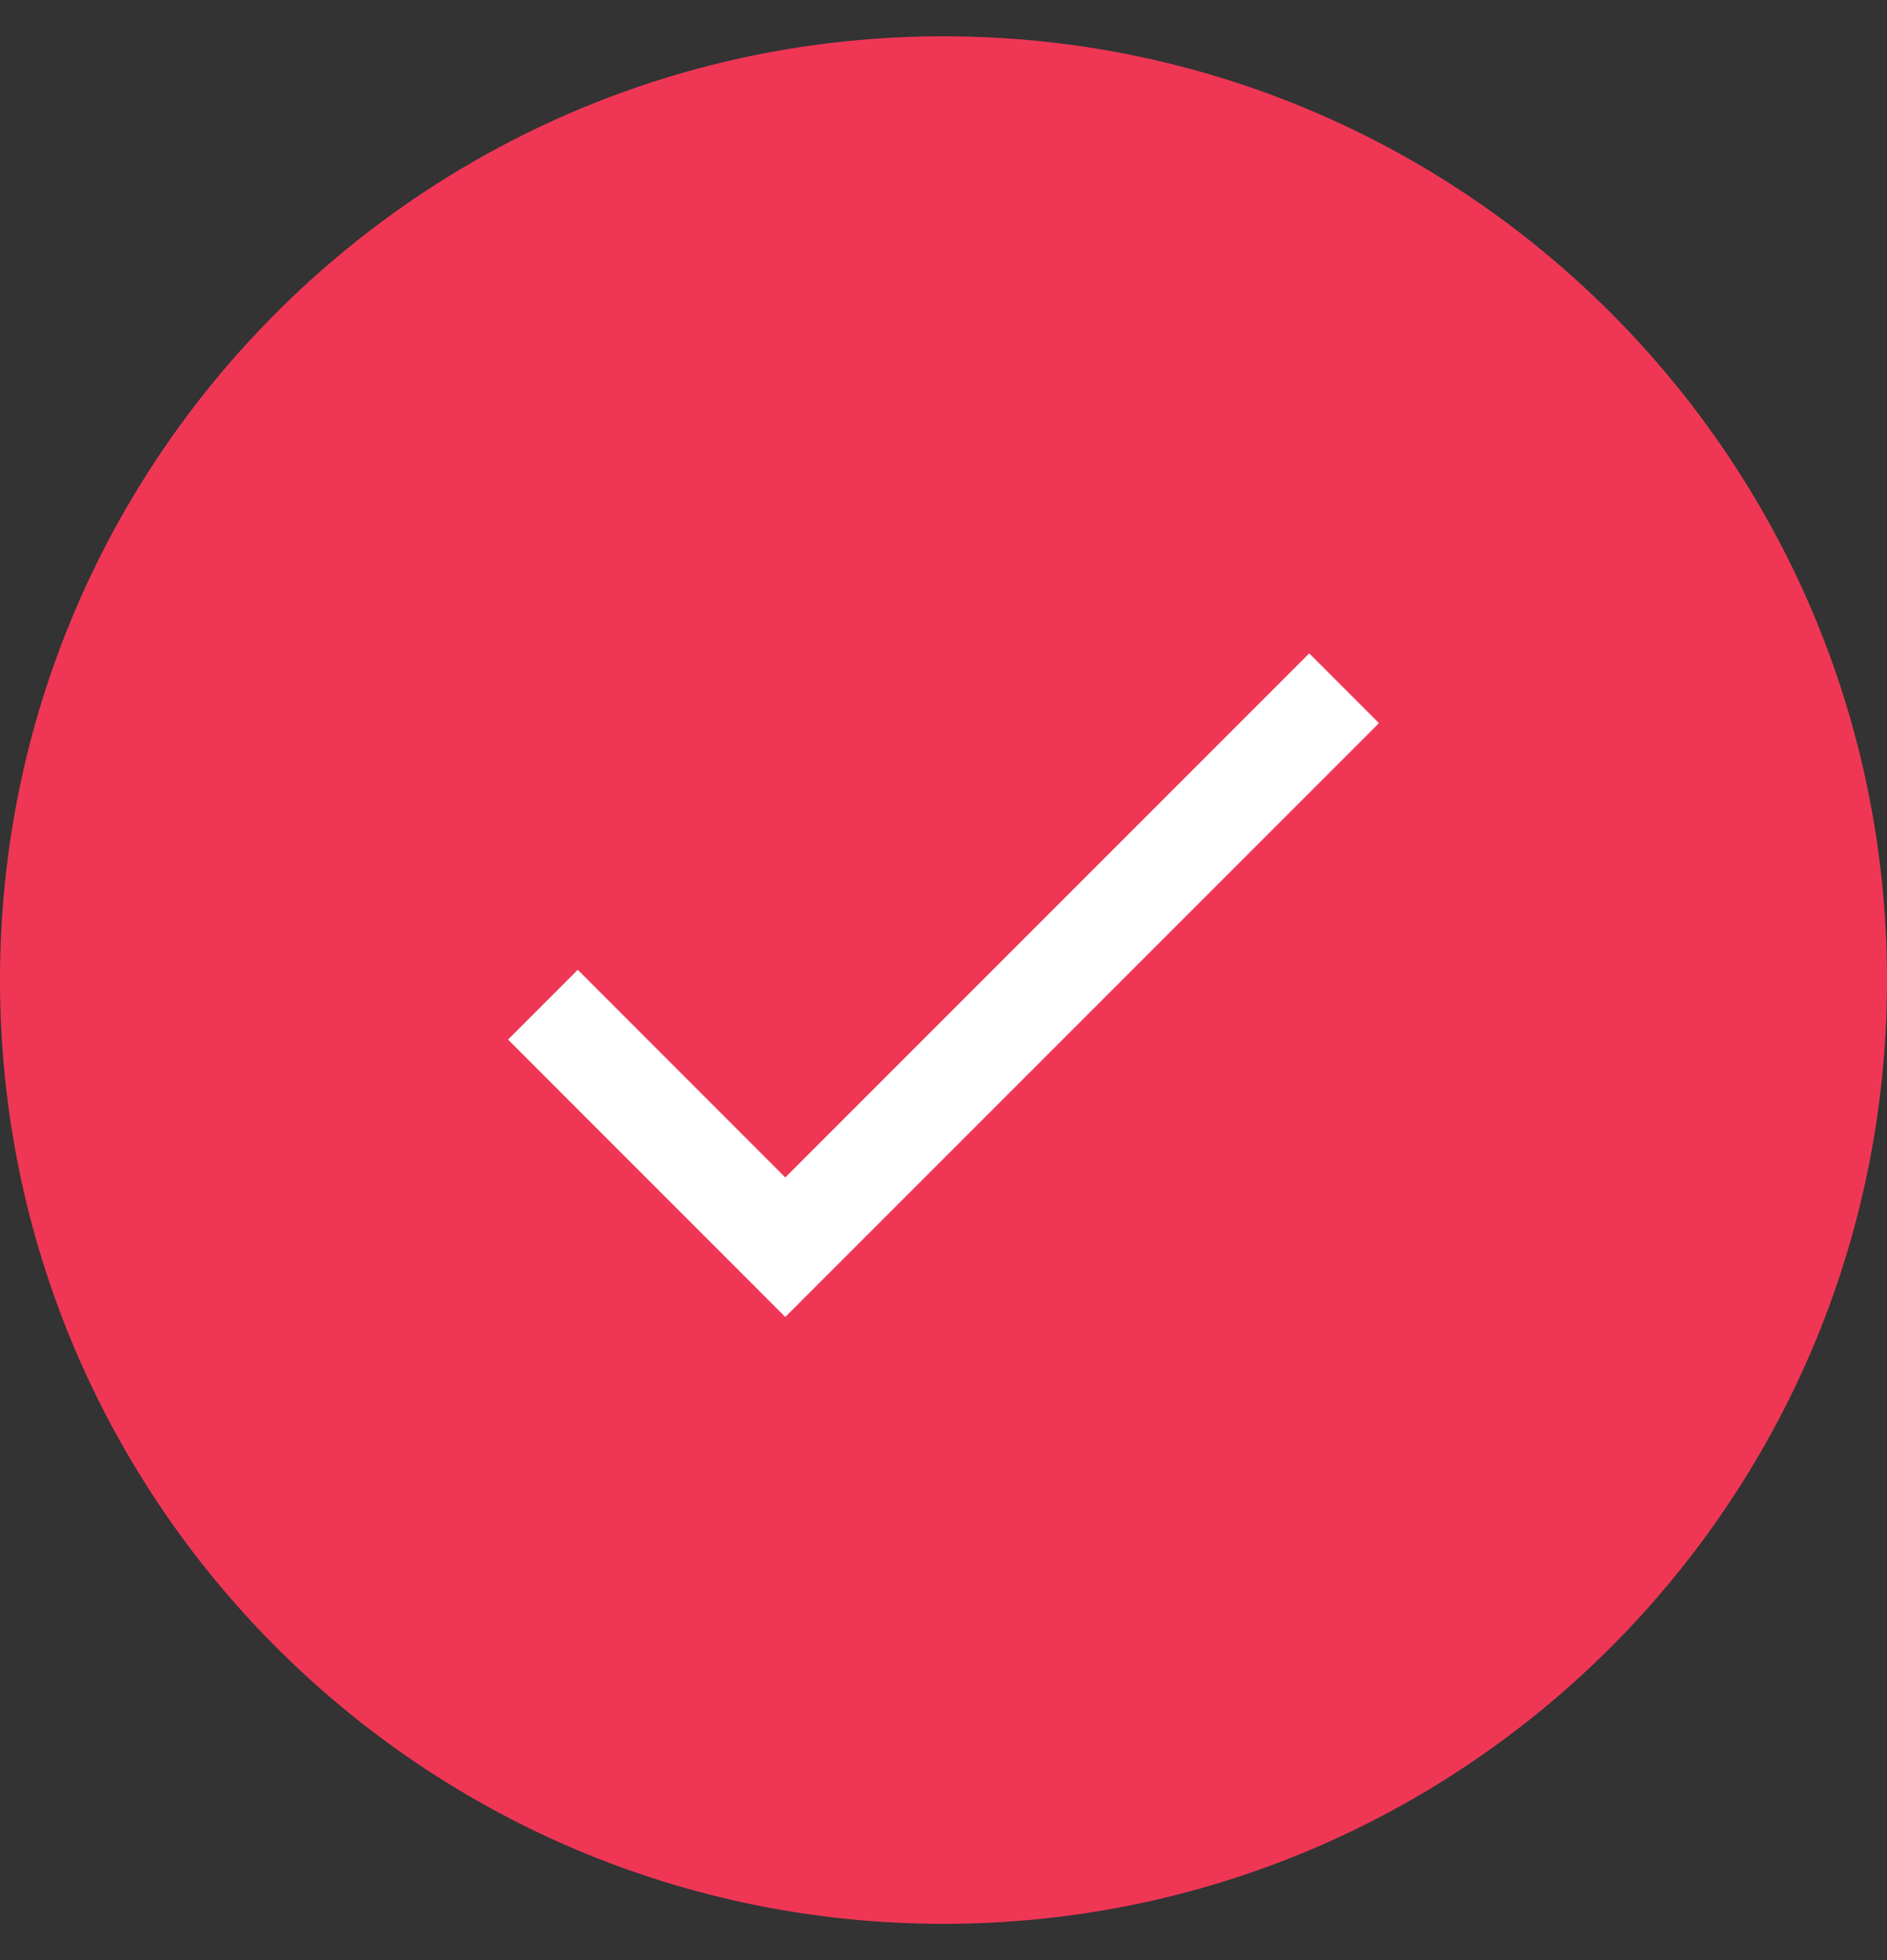
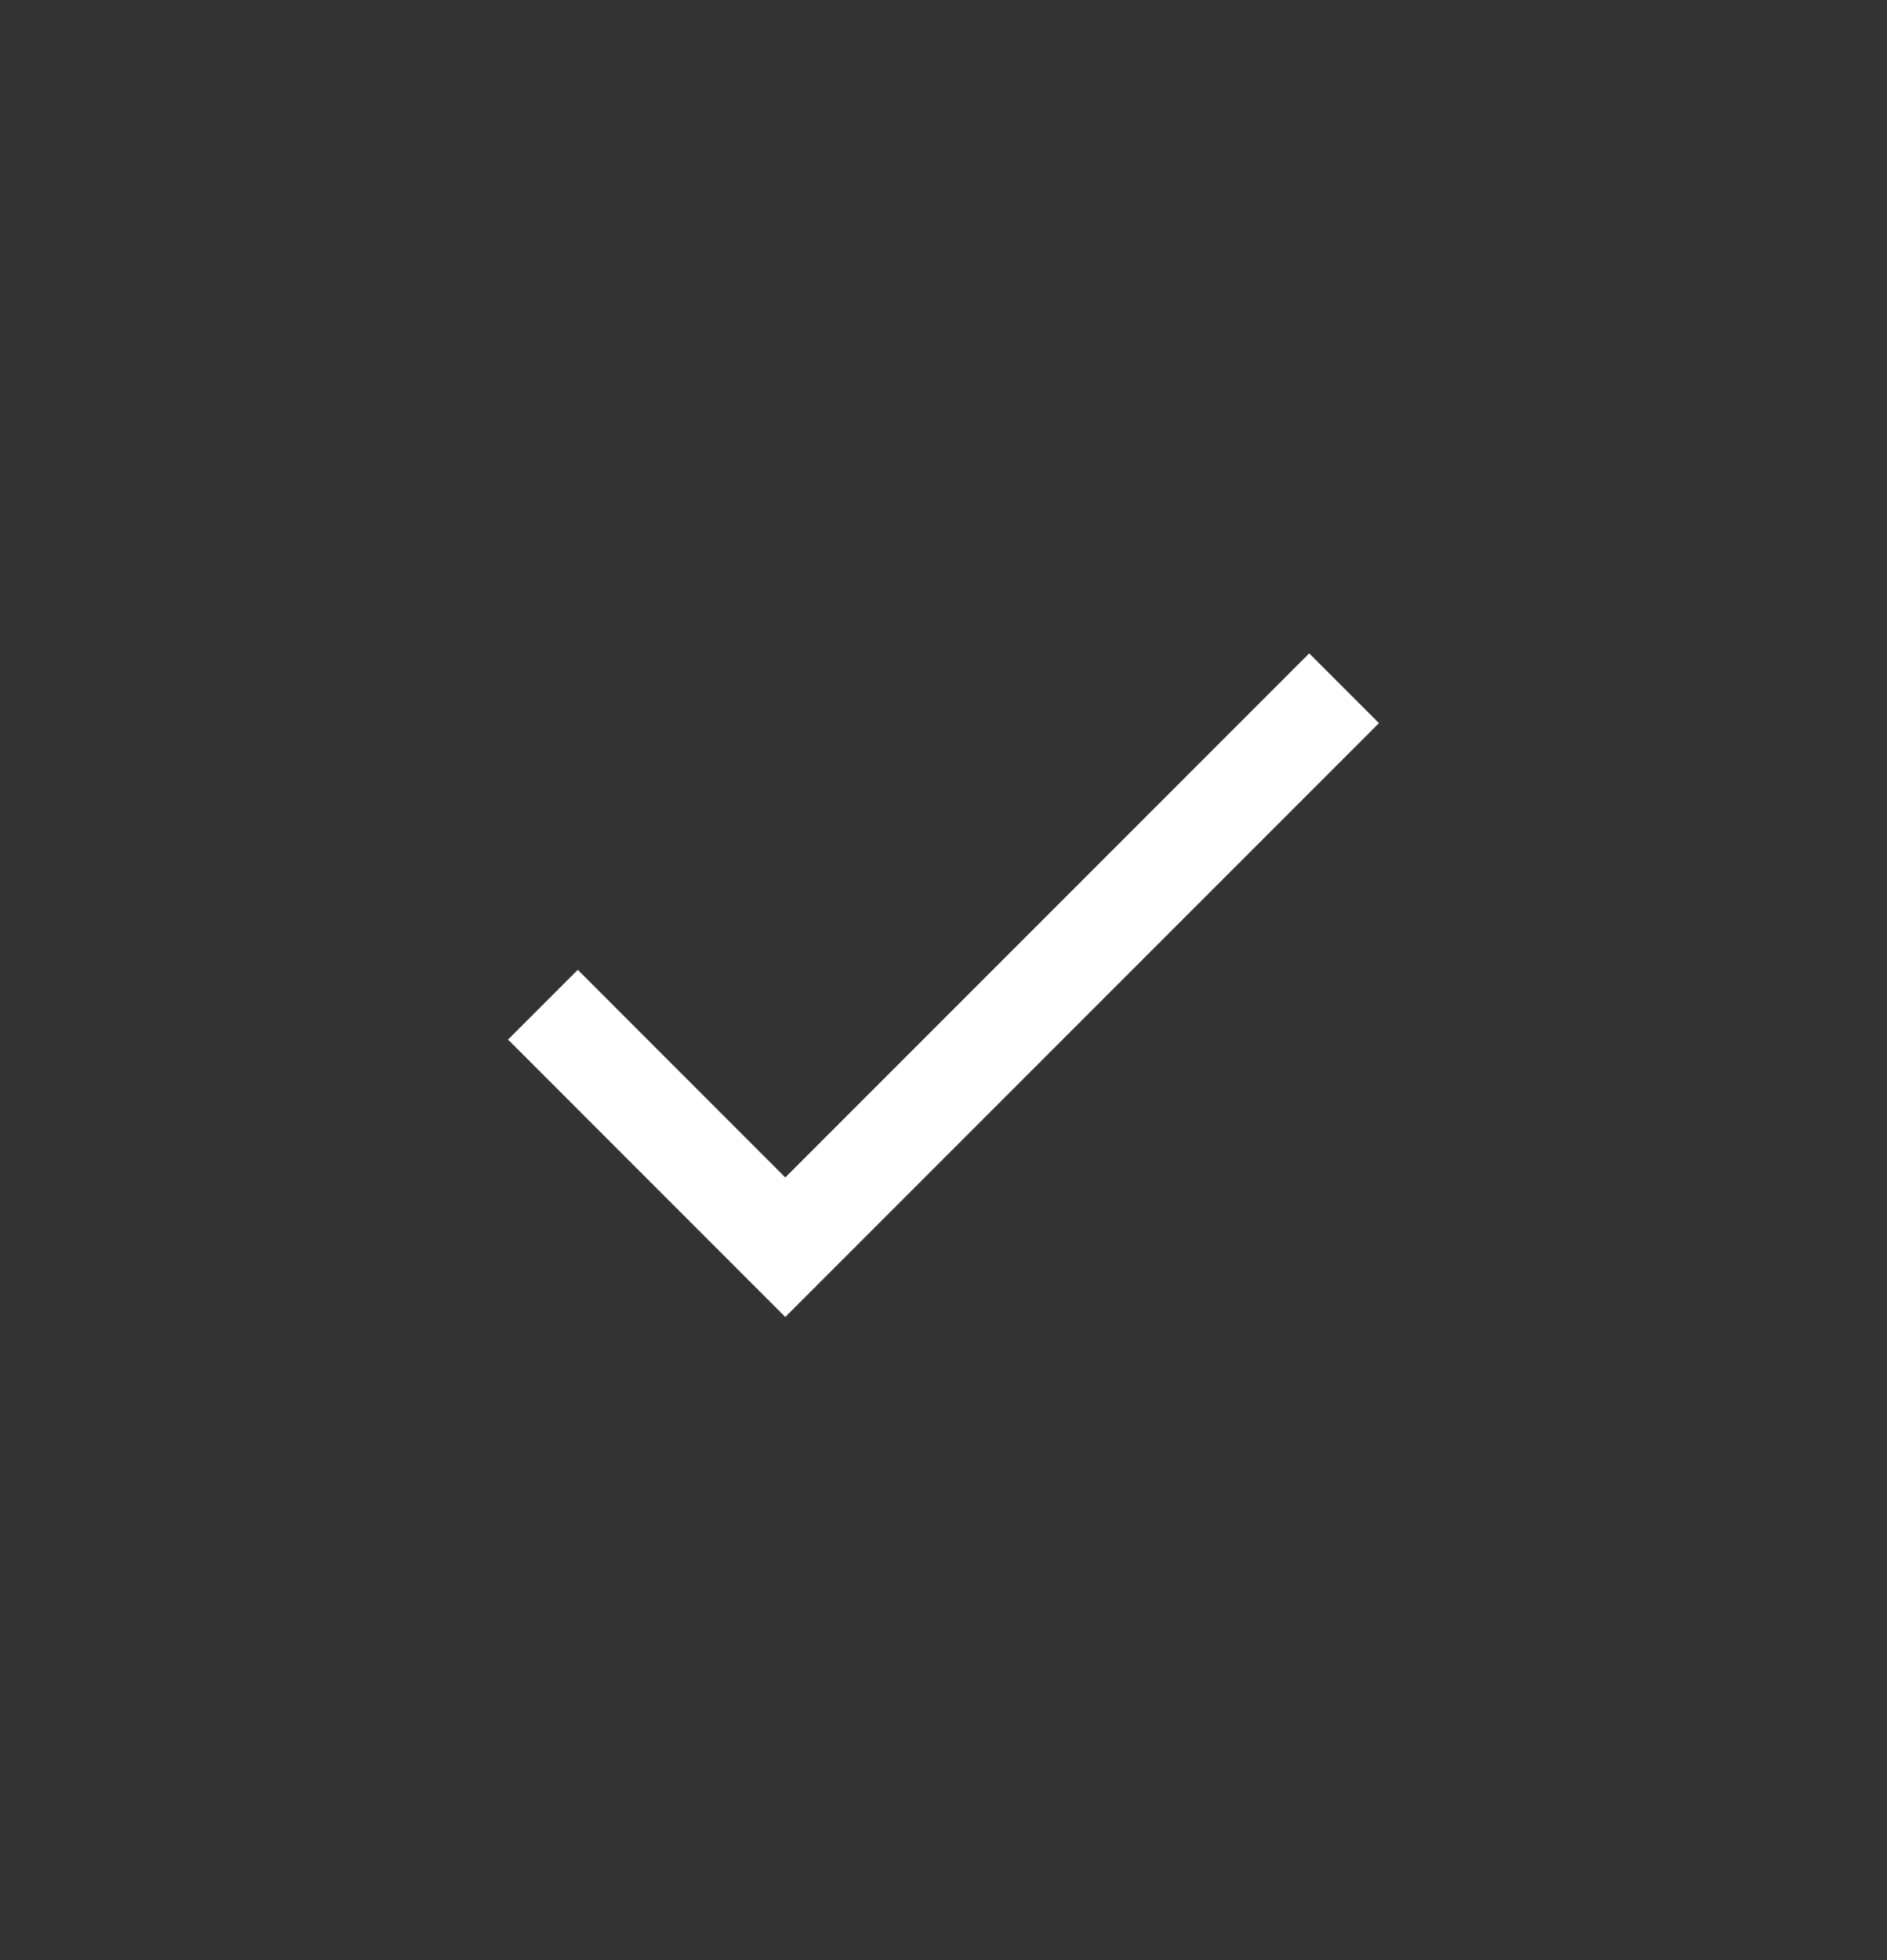
<svg xmlns="http://www.w3.org/2000/svg" width="26" height="27" viewBox="0 0 26 27" fill="none">
  <rect x="0" y="0" width="26" height="27" fill="#333333" stroke="none" />
-   <path d="M0 13.5C0 6.32 5.82 0.5 13 0.5V0.5C20.18 0.5 26 6.32 26 13.5V13.5C26 20.68 20.18 26.5 13 26.5V26.5C5.82 26.5 0 20.68 0 13.5V13.5Z" fill="#ef3755" />
  <path d="M10.82 16.219L18.039 9L19 9.961L10.82 18.141L7 14.32L7.961 13.359L10.82 16.219Z" fill="white" />
</svg>